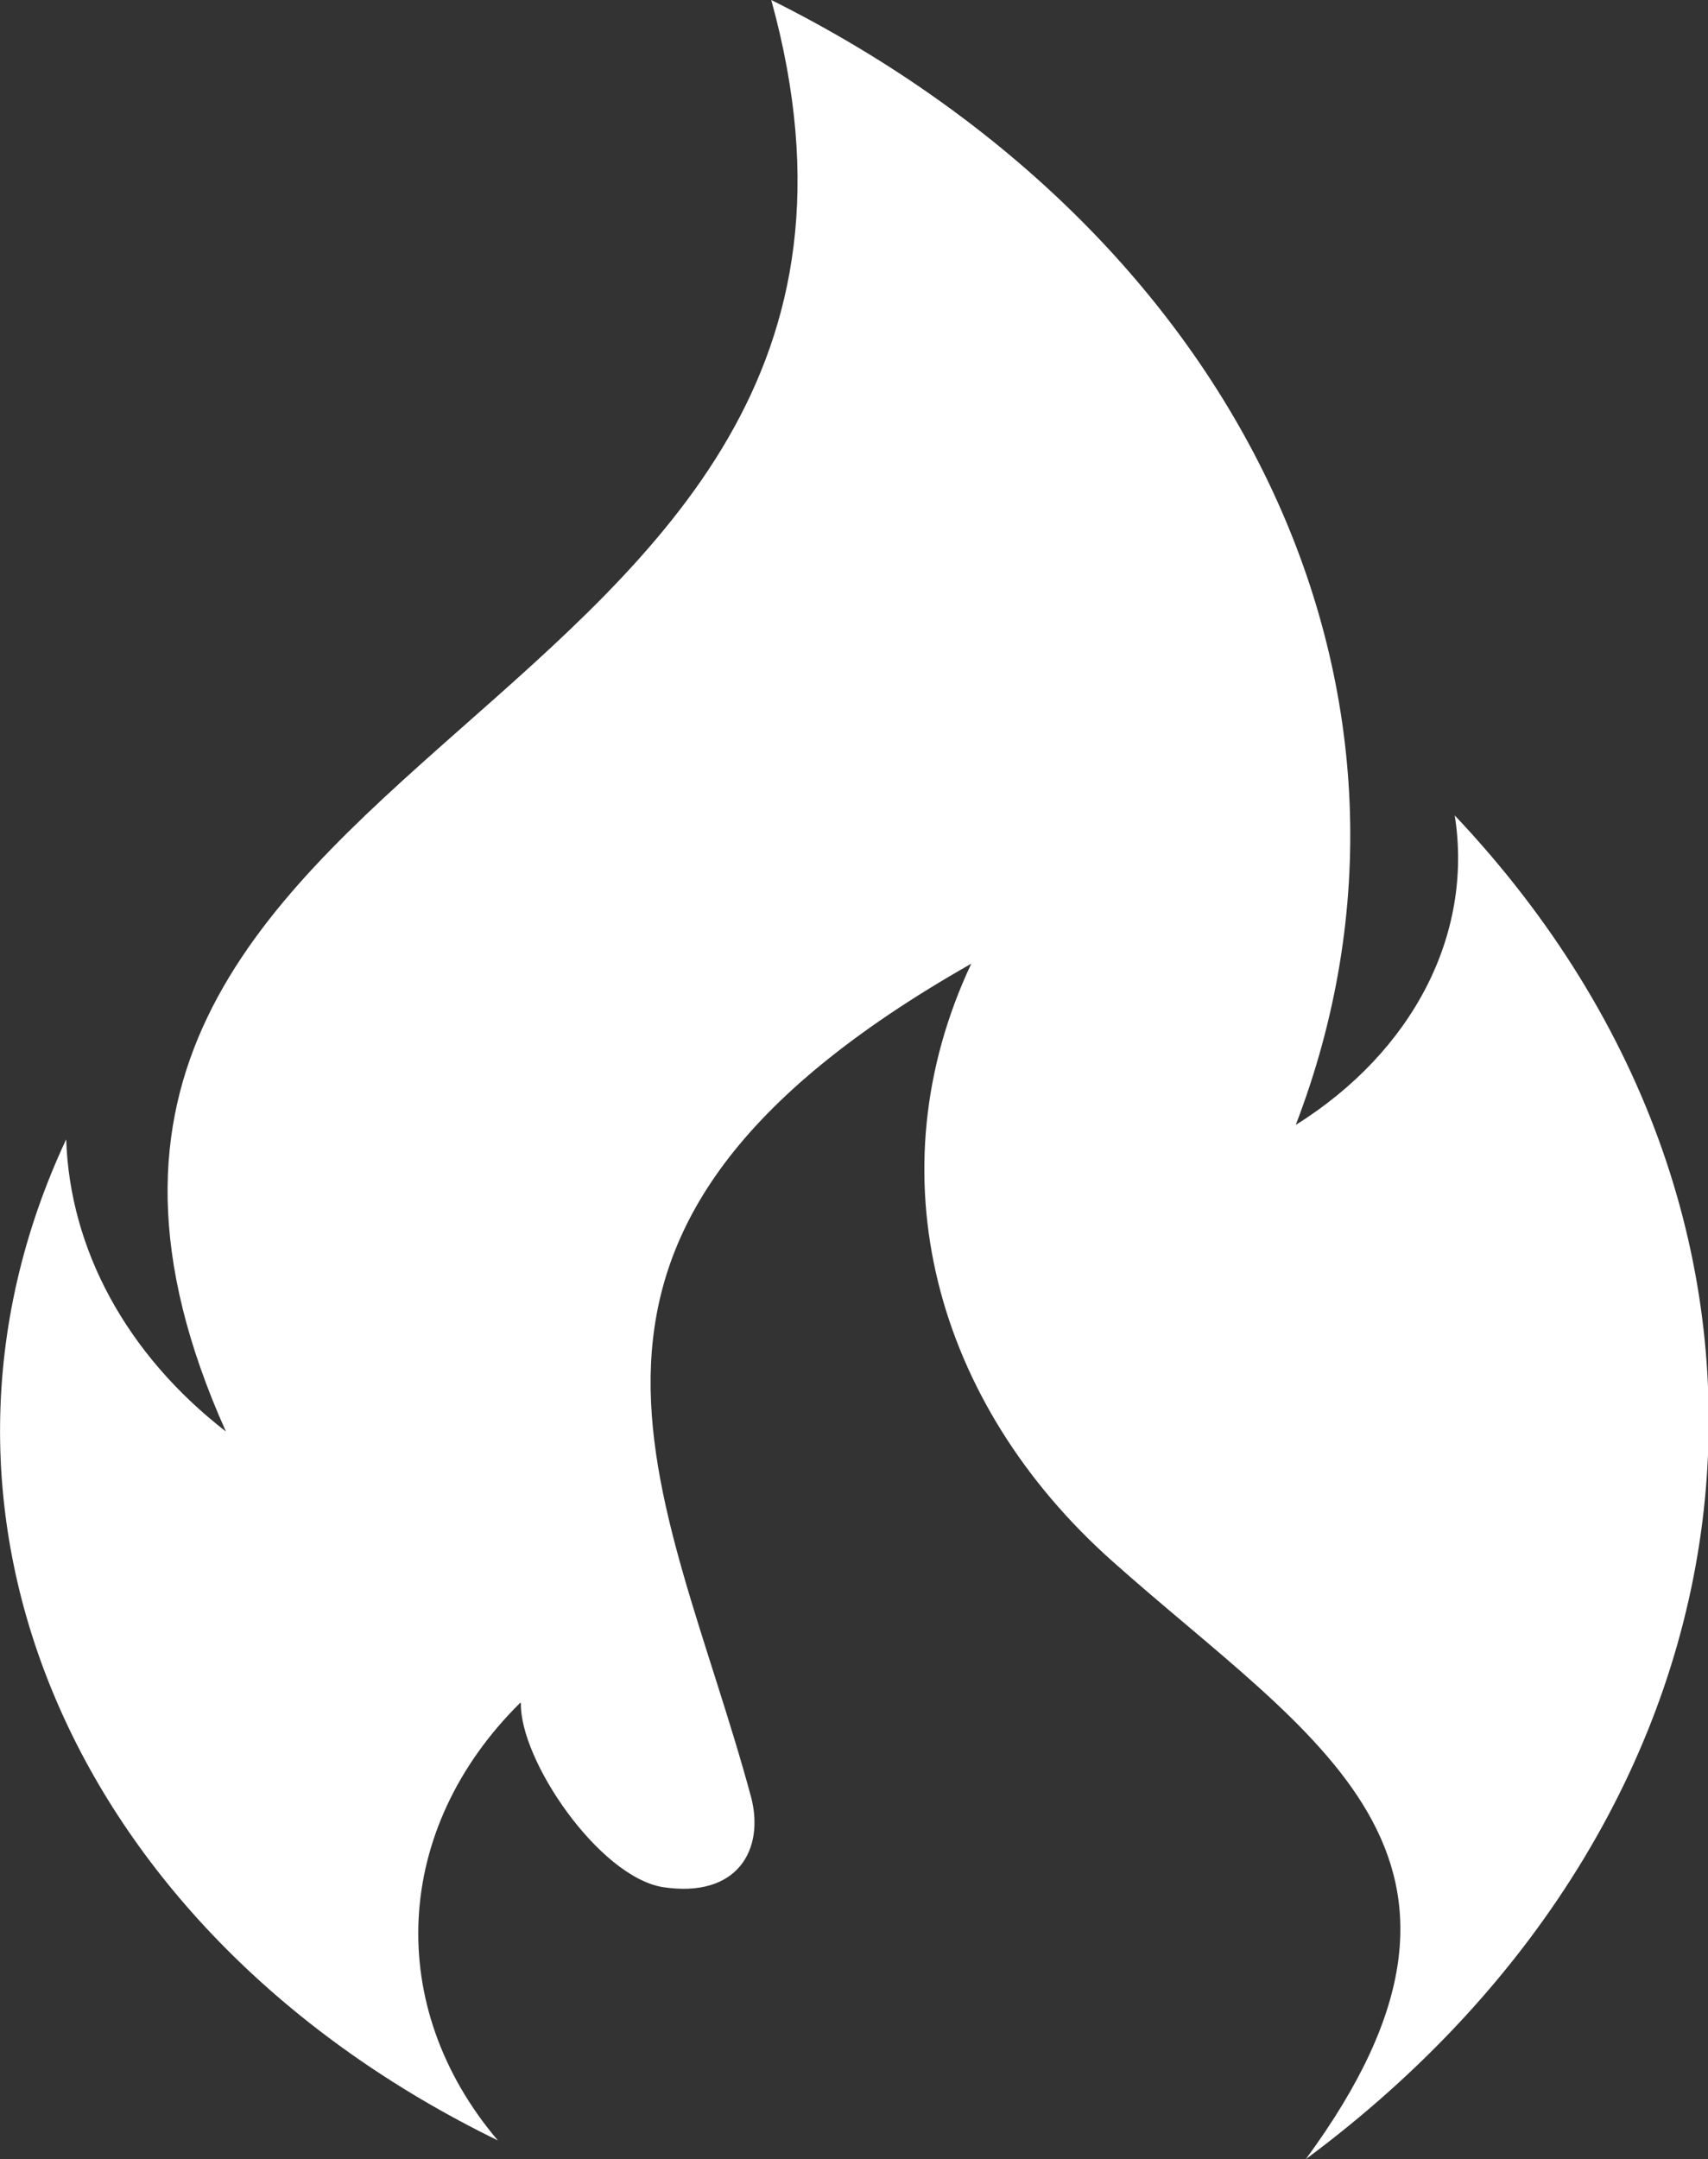
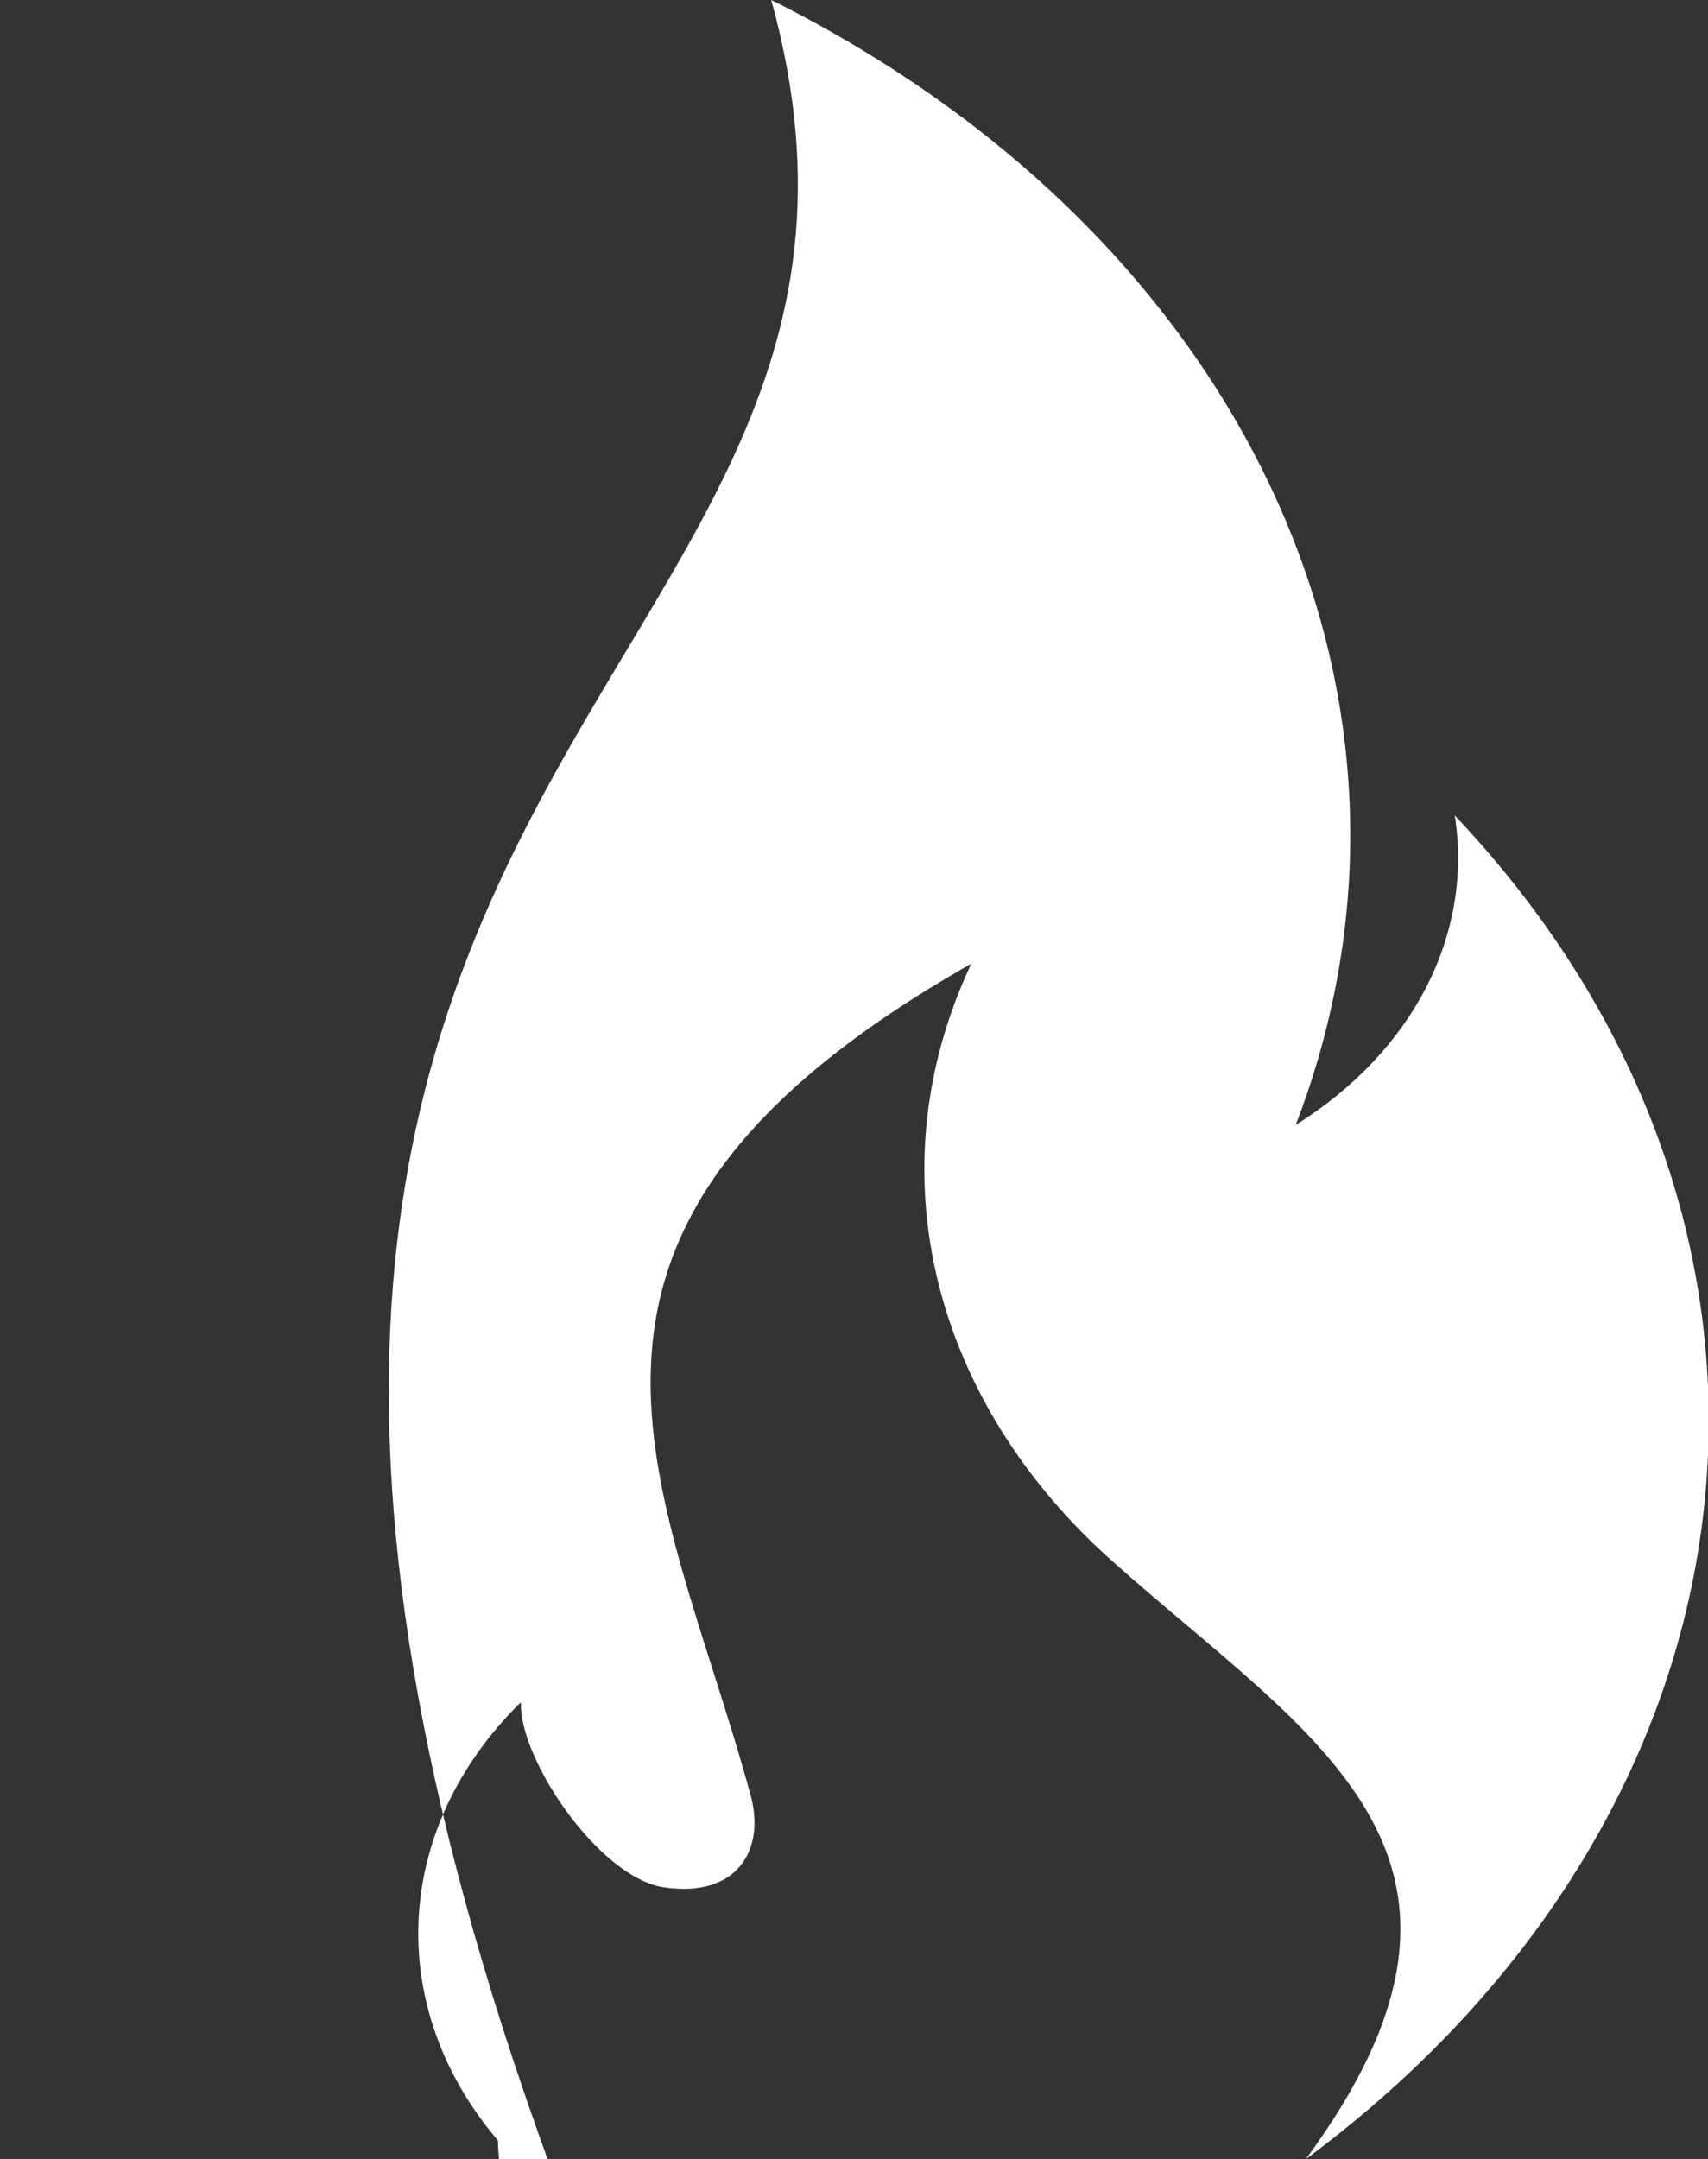
<svg xmlns="http://www.w3.org/2000/svg" id="_图层_2" width="23.74" height="30" viewBox="0 0 23.74 30">
  <rect x="0" y="0" width="23.74" height="30" fill="#333333" stroke="none" />
  <defs>
    <style>.cls-1{fill:#fff;fill-rule:evenodd;stroke-width:0px;}</style>
  </defs>
  <g id="_图层_1-2">
-     <path class="cls-1" d="m7.23,23.66c-1.77,1.75-1.89,4.22-.31,6.08C1.01,26.86-1.51,21.02.92,15.83c.05,1.53.84,2.99,2.22,4.06C-1.22,10.17,13.56,10.3,10.72,0c6.58,3.28,9.57,9.7,7.29,15.63,1.63-1.02,2.47-2.65,2.21-4.3,5.41,5.72,4.51,13.79-2.07,18.67,3.11-4.23.08-5.84-2.68-8.3-2.49-2.21-3.34-5.4-1.97-8.31-6.61,3.75-4.24,7.22-3.06,11.58.19.73-.19,1.41-1.23,1.25-.89-.15-1.99-1.77-1.97-2.56h0Z" />
+     <path class="cls-1" d="m7.23,23.66c-1.77,1.75-1.89,4.22-.31,6.08c.05,1.53.84,2.99,2.22,4.06C-1.22,10.17,13.56,10.3,10.72,0c6.58,3.28,9.57,9.7,7.29,15.63,1.63-1.02,2.47-2.65,2.21-4.3,5.41,5.72,4.51,13.79-2.07,18.67,3.11-4.23.08-5.84-2.68-8.3-2.49-2.21-3.34-5.4-1.97-8.31-6.61,3.75-4.24,7.22-3.06,11.58.19.73-.19,1.41-1.23,1.25-.89-.15-1.99-1.77-1.97-2.56h0Z" />
  </g>
</svg>